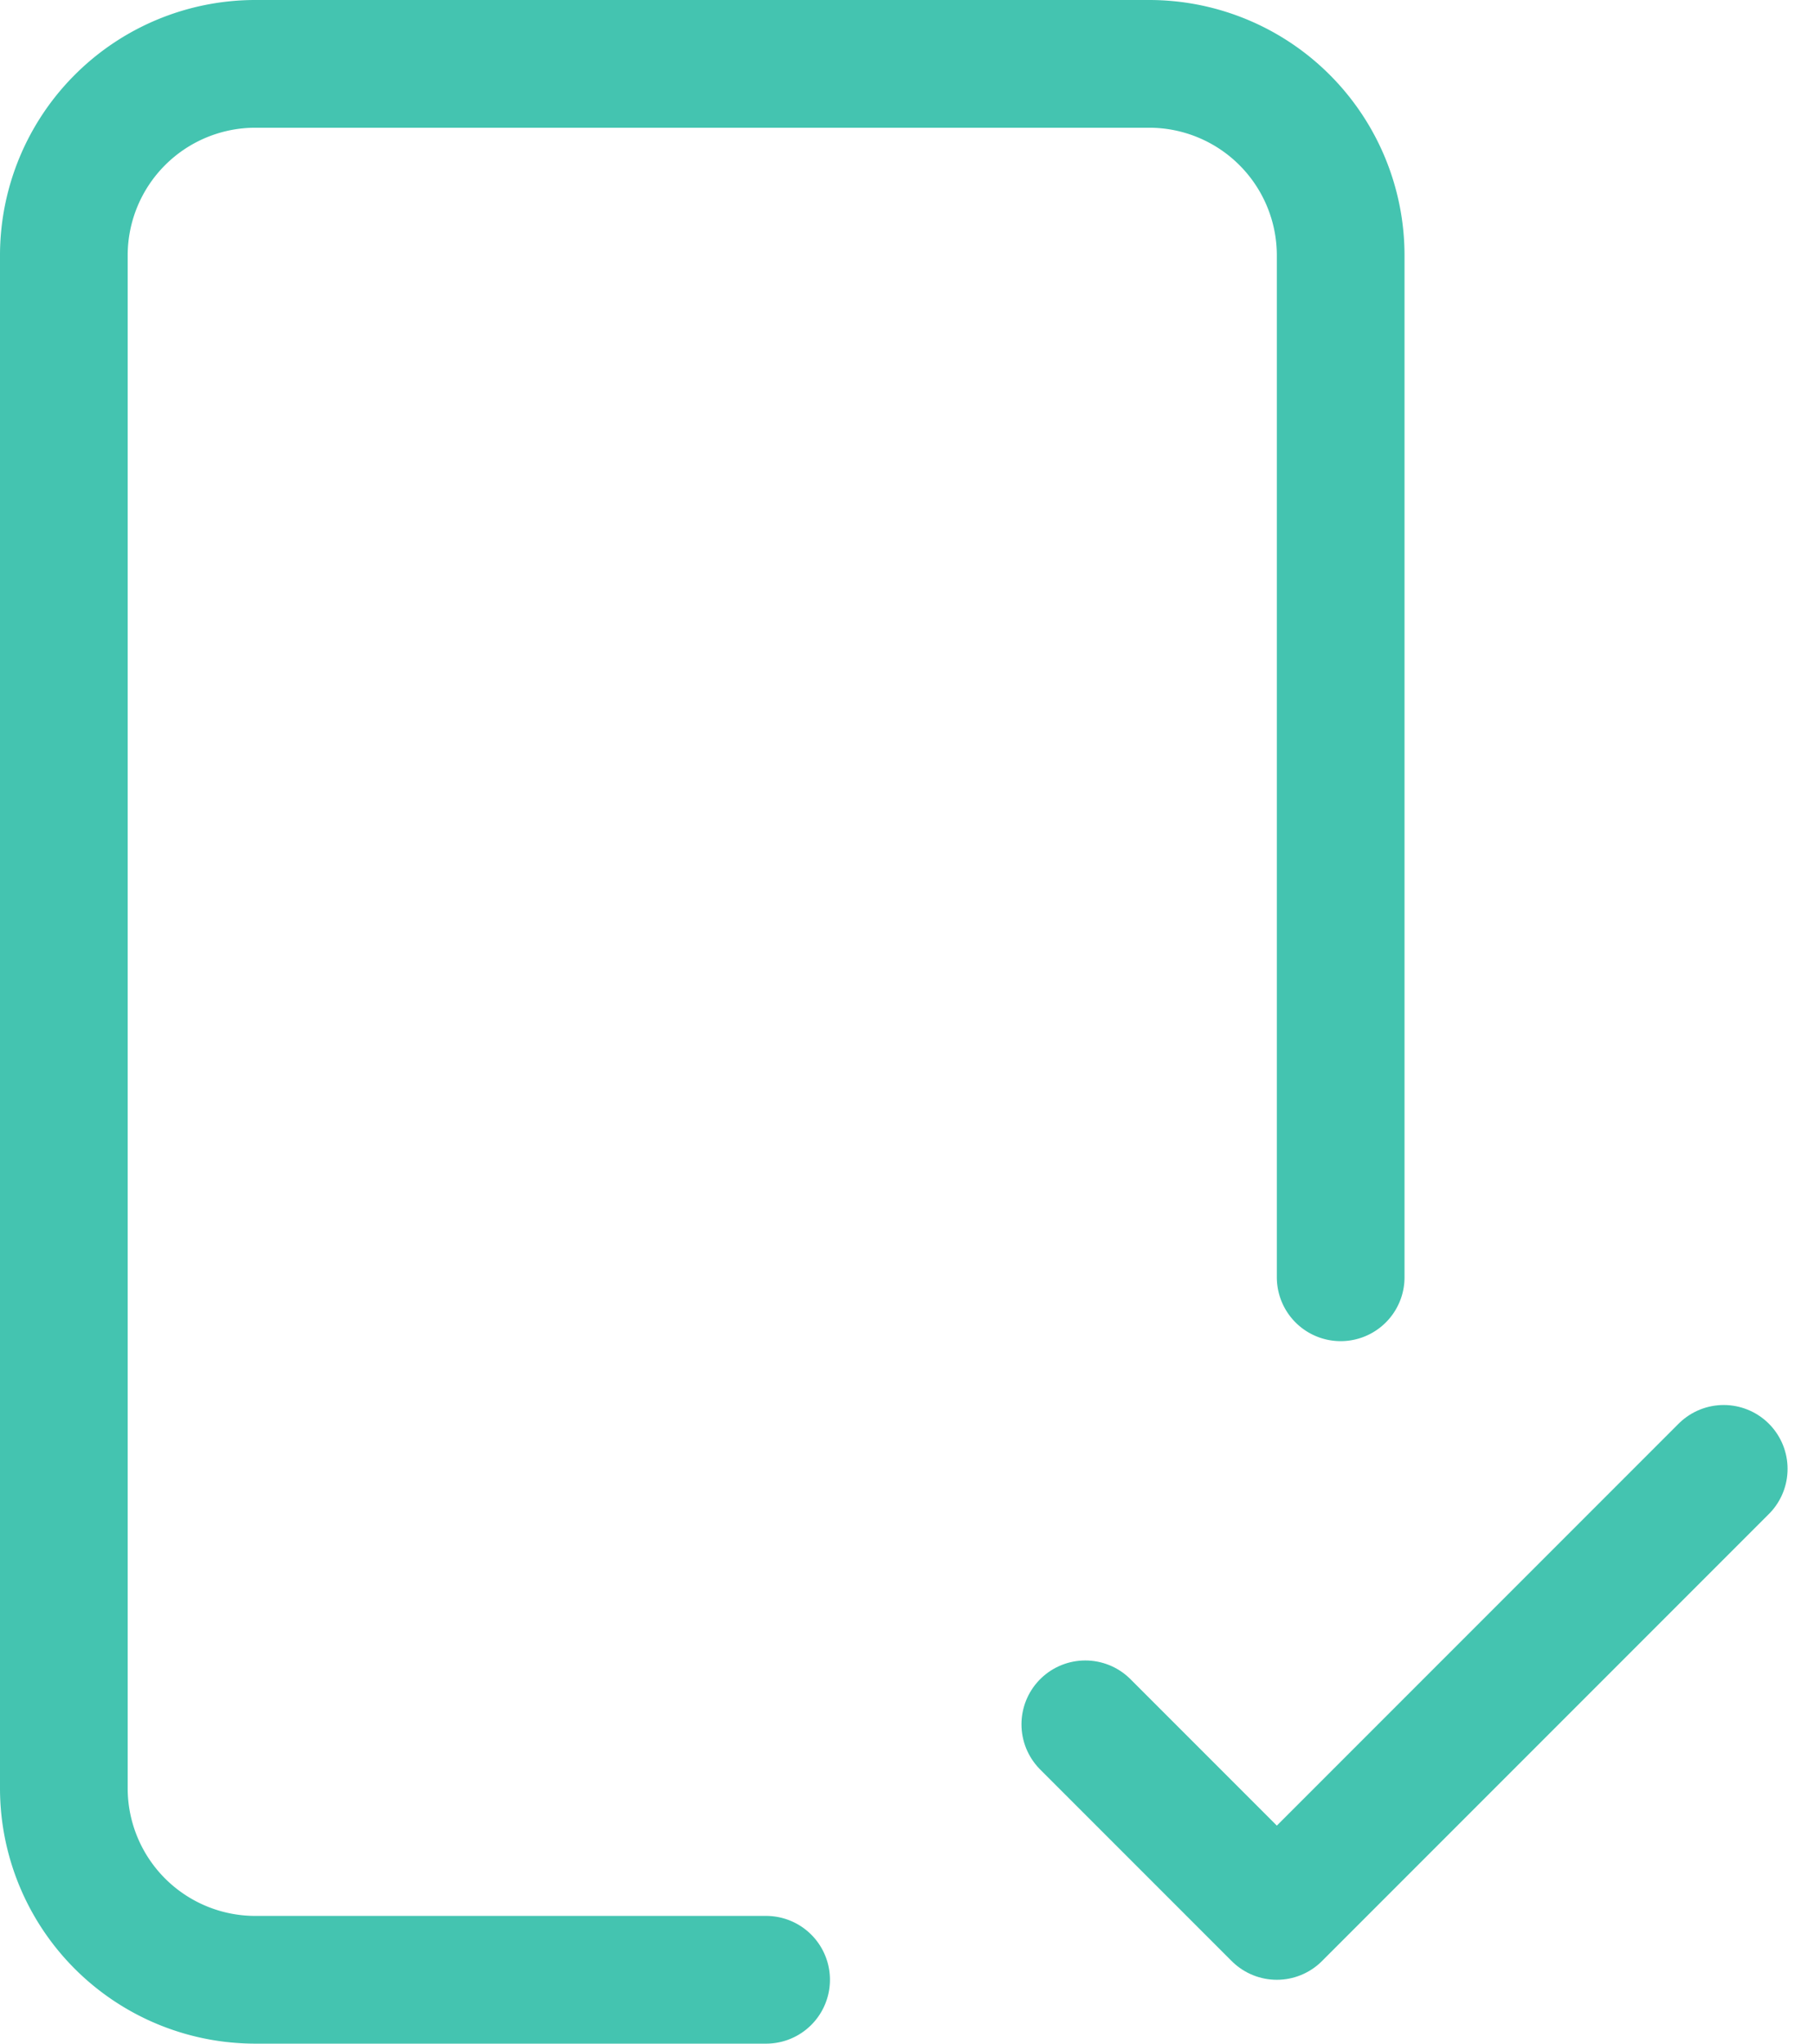
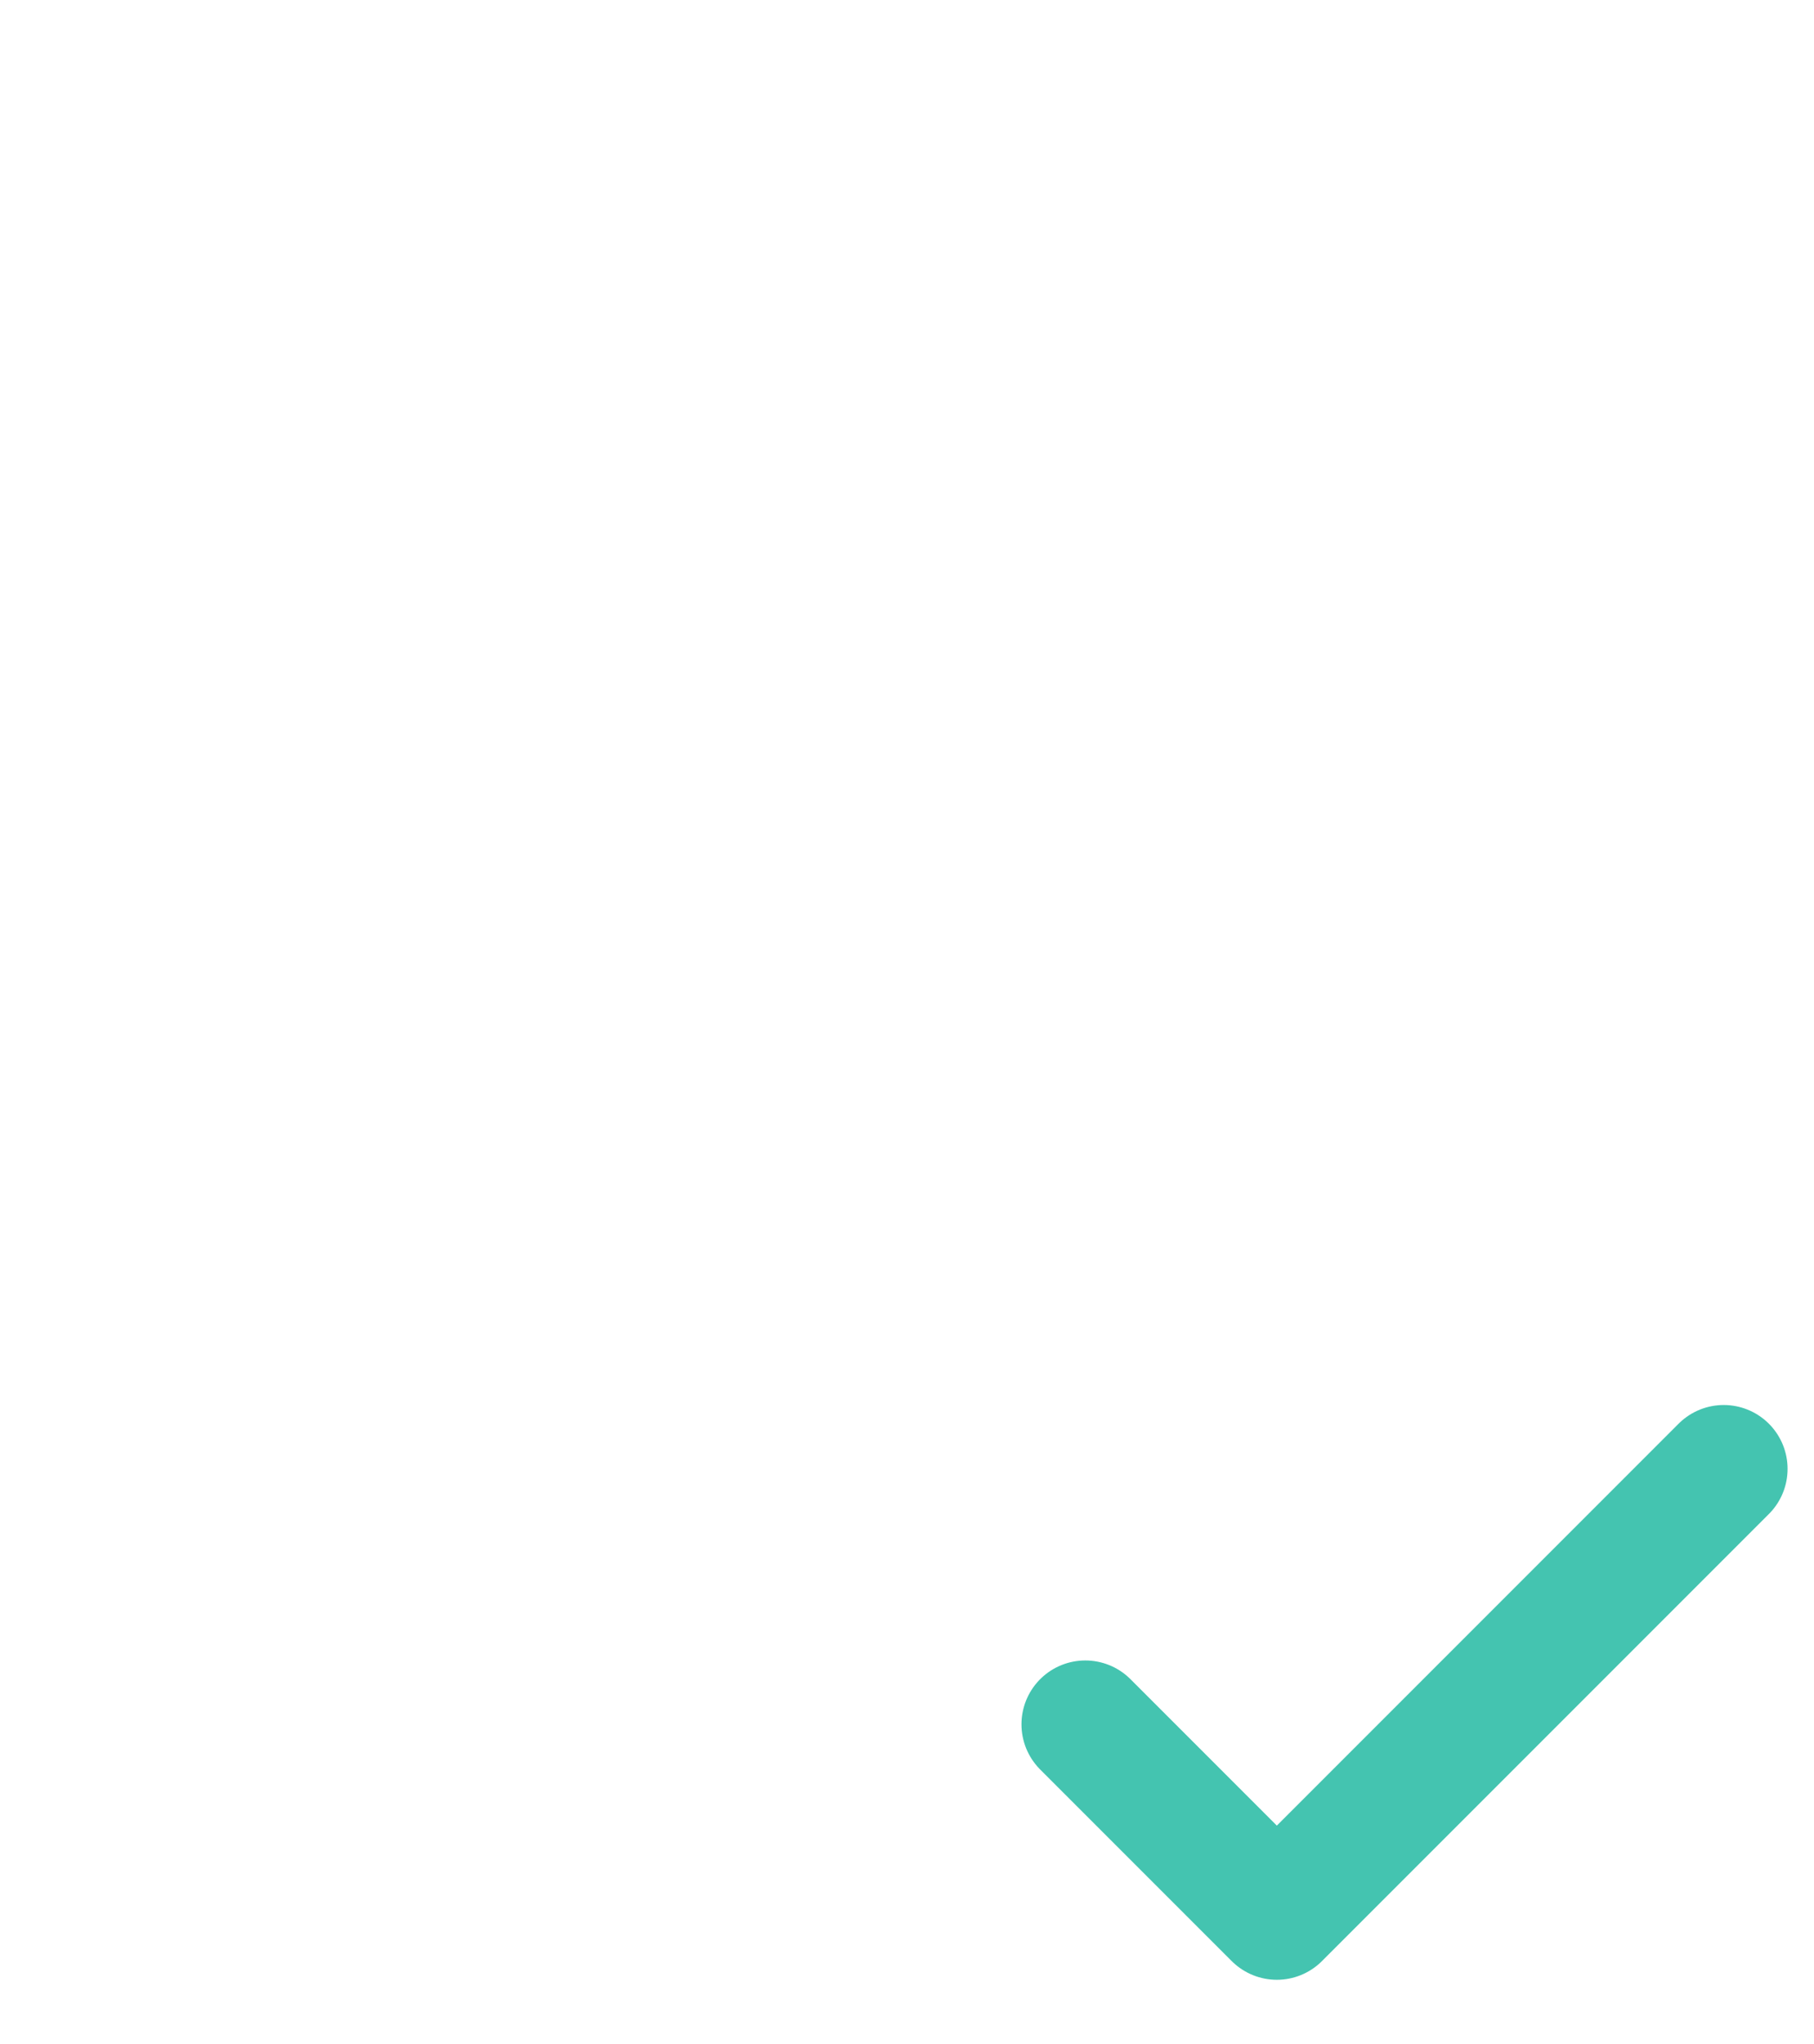
<svg xmlns="http://www.w3.org/2000/svg" width="28.414" height="32" viewBox="0 0 28.414 32">
  <g id="p-check" transform="translate(1 1)">
-     <path id="パス_45079" data-name="パス 45079" d="M14,31H6a3,3,0,0,1-3-3V4A3,3,0,0,1,6,1H20a3,3,0,0,1,3,3V20" transform="translate(-3 -1)" fill="none" stroke="#44c4b0" stroke-linecap="round" stroke-linejoin="round" stroke-miterlimit="10" stroke-width="2" />
    <path id="パス_45080" data-name="パス 45080" d="M19,27l3,3,7-7" transform="translate(-3 -1)" fill="none" stroke="#44c4b0" stroke-linecap="round" stroke-linejoin="round" stroke-miterlimit="10" stroke-width="2" />
  </g>
</svg>